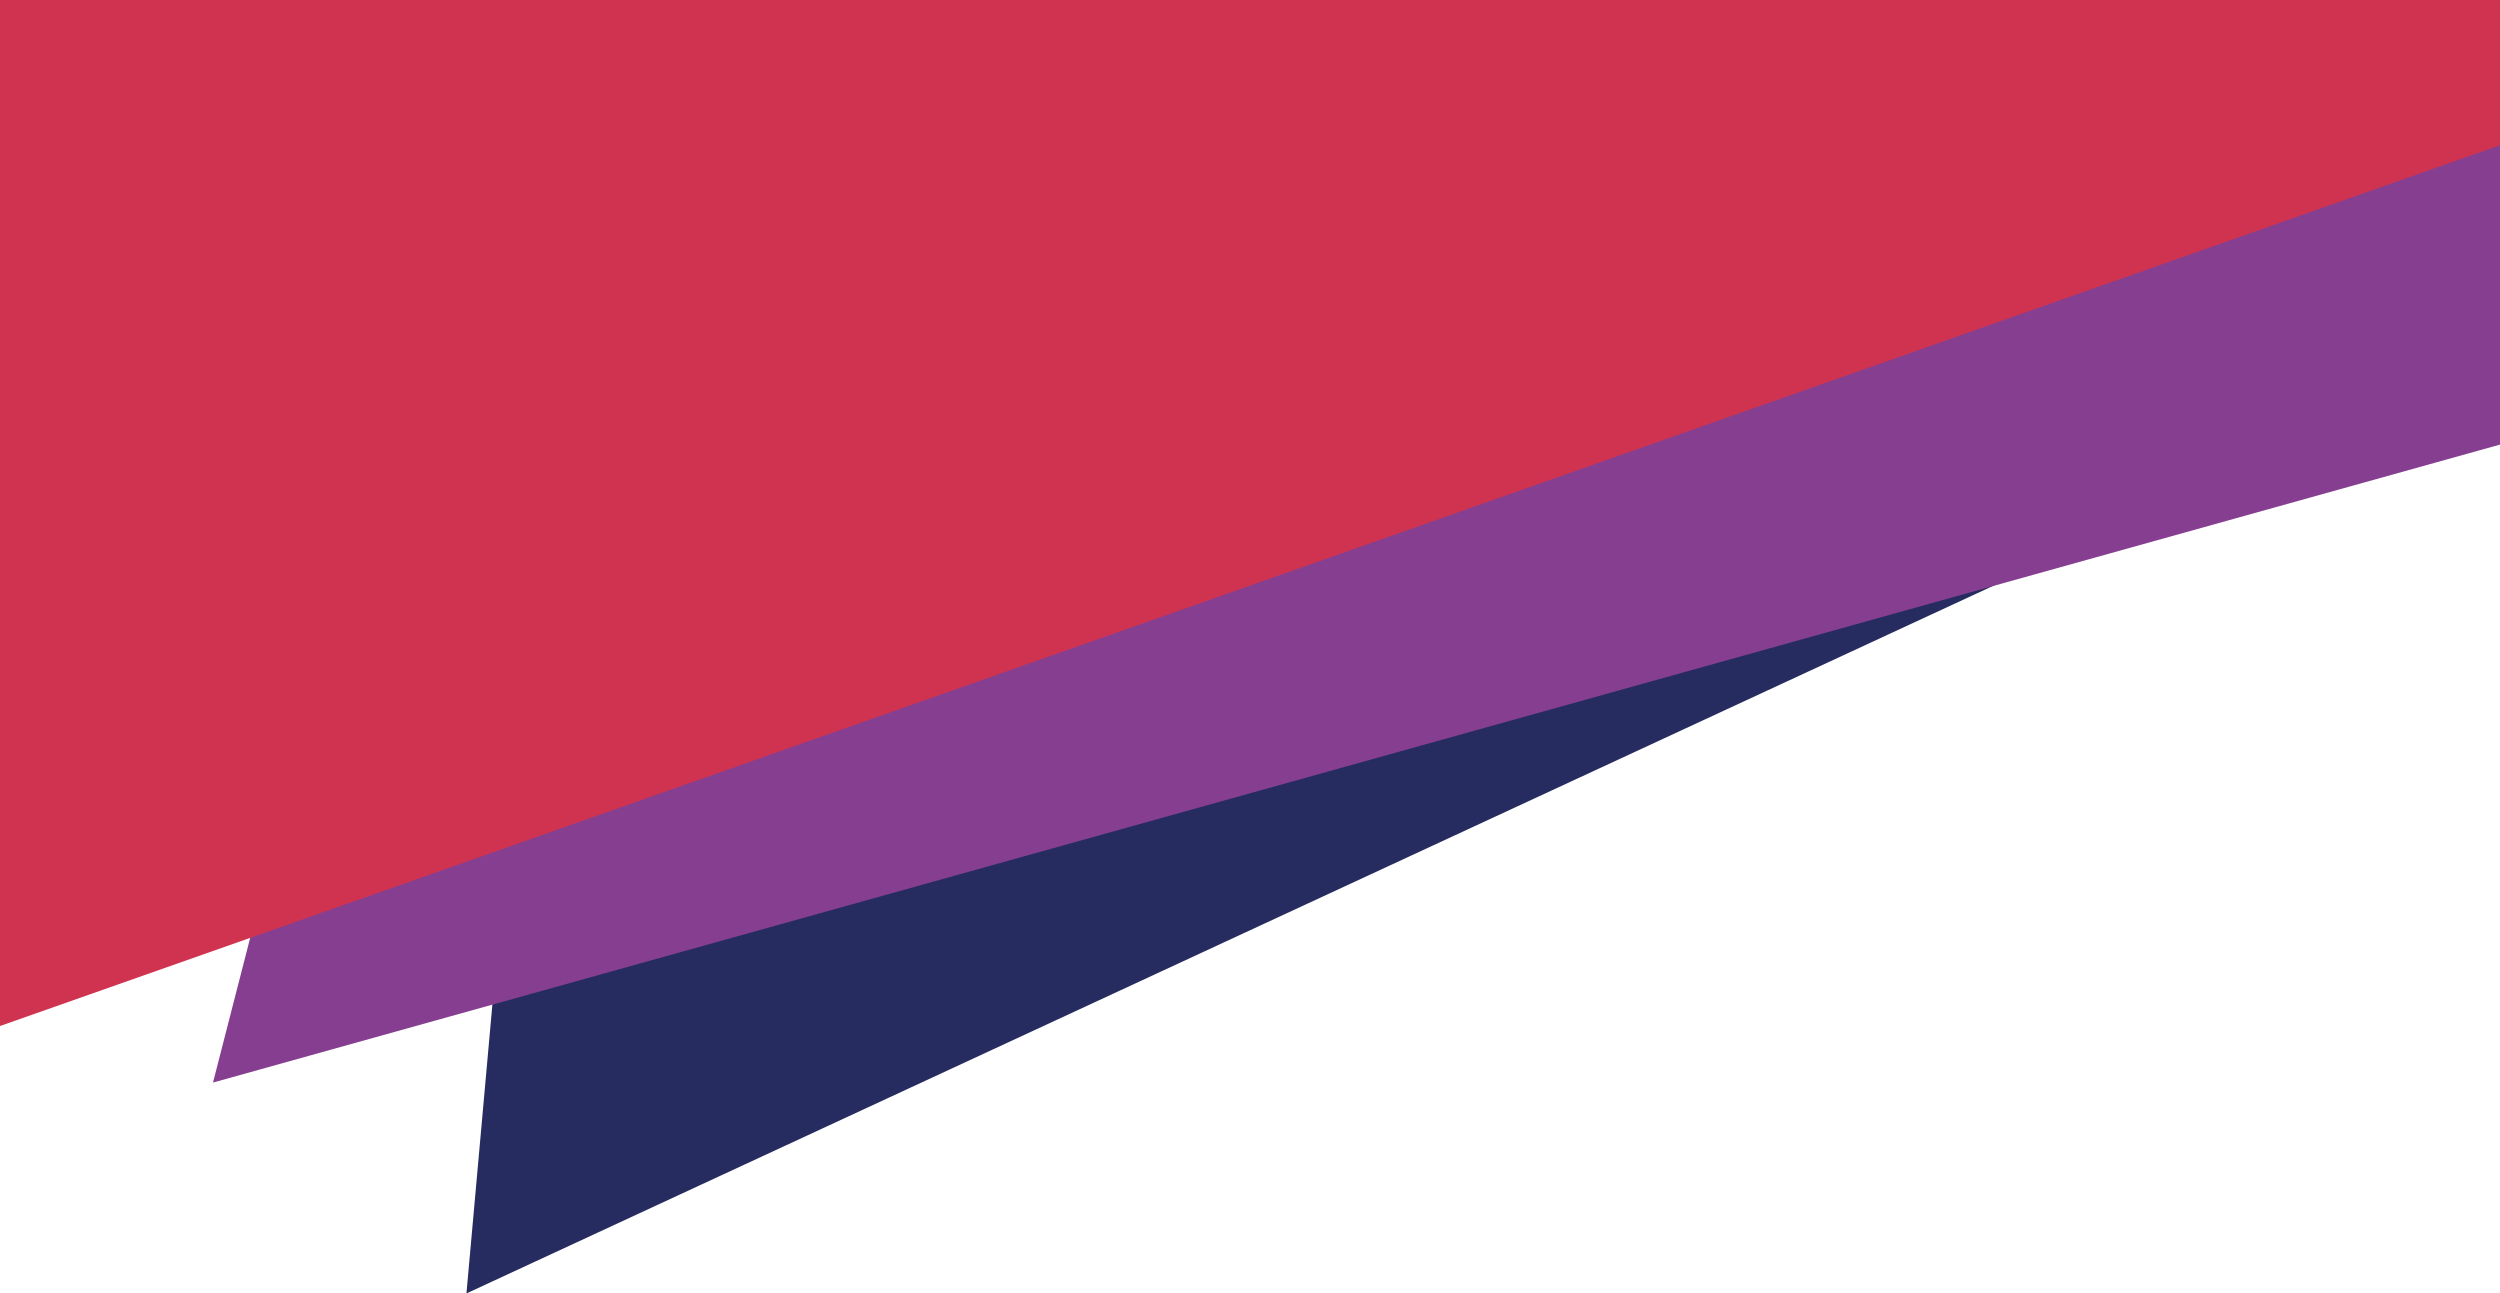
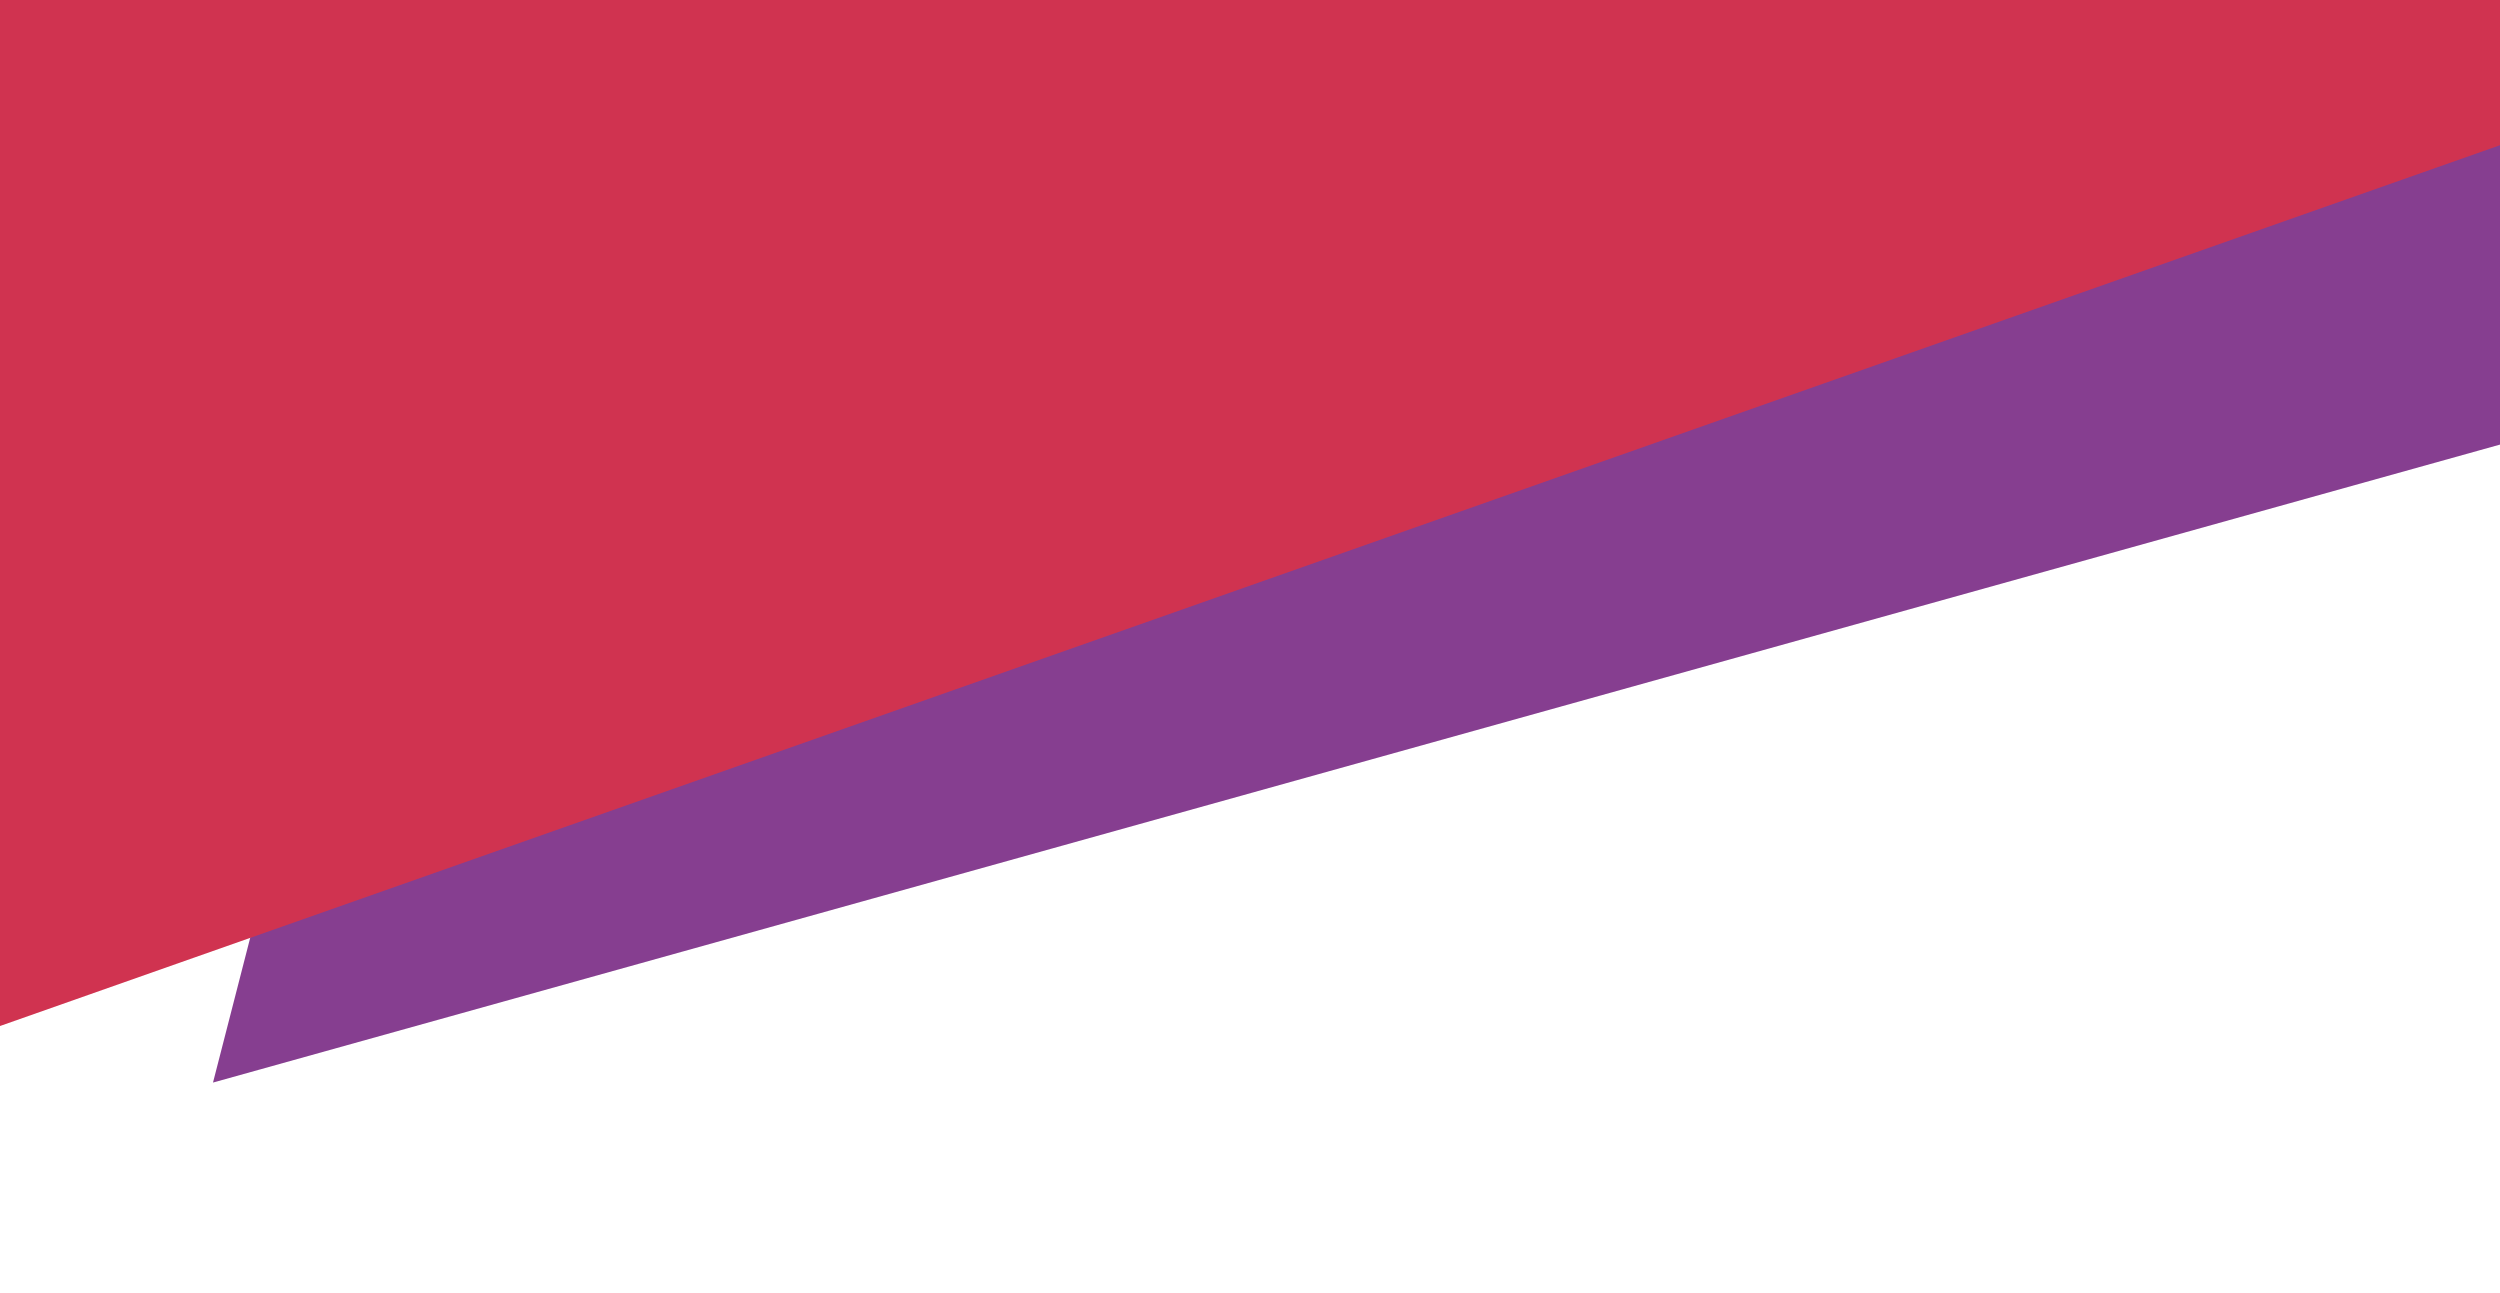
<svg xmlns="http://www.w3.org/2000/svg" id="Layer_1" viewBox="0 0 247.19 127.89">
  <defs>
    <style>.cls-1{fill:none;}.cls-2{clip-path:url(#clippath);}.cls-3{fill:#e3bc39;}.cls-4{fill:#863e90;}.cls-5{fill:#8bc53f;}.cls-6{fill:#d03350;}.cls-7{fill:#d3b537;}.cls-8{fill:#2b4bb8;}.cls-9{fill:#565656;}.cls-10{fill:#272c60;}.cls-11{fill:#78c6bd;}.cls-12{clip-path:url(#clippath-1);}.cls-13{clip-path:url(#clippath-2);}</style>
    <clipPath id="clippath">
      <rect class="cls-1" x="-2017.5" y="-891.45" width="1920" height="1080" />
    </clipPath>
    <clipPath id="clippath-1">
      <rect class="cls-1" x="0" width="247.19" height="127.89" />
    </clipPath>
    <clipPath id="clippath-2">
      <rect class="cls-1" x="0" y="-168.37" width="247.19" height="127.89" />
    </clipPath>
  </defs>
  <g class="cls-2">
    <path class="cls-8" d="m-447.88-90.15l-606.22-273.99c-18.41-8.32-20.91-33.46-4.5-45.24l540.4-388L22.19-1185.39c16.41-11.79,39.43-1.38,41.43,18.73l65.82,662L195.27,157.33c2,20.11-18.52,34.84-36.93,26.52L-447.88-90.15Z" />
-     <path class="cls-11" d="m-409.93-74.5l-623.13-232.97c-18.93-7.08-23.1-31.99-7.5-44.84l513.33-423.16L-13.91-1198.64c15.59-12.85,39.25-4.01,42.59,15.92l109.81,656.14L248.29,129.55c3.34,19.93-16.16,36-35.08,28.92L-409.93-74.5Z" />
-     <path class="cls-3" d="m-354.12-56.61l-642.47-172.65c-19.52-5.24-26.04-29.65-11.74-43.93l470.75-470.07,470.75-470.07c14.3-14.28,38.69-7.72,43.91,11.8l171.72,642.72L320.53,83.91c5.22,19.52-12.66,37.37-32.17,32.13L-354.12-56.61Z" />
  </g>
  <g class="cls-12">
-     <polygon class="cls-10" points="278.04 -201.69 468.32 -67.79 257.22 30.05 46.12 127.89 66.93 -103.85 87.75 -335.59 278.04 -201.69" />
    <polygon class="cls-4" points="303.09 -180.84 469.3 -18 245.18 44.52 21.06 107.04 78.98 -118.32 136.89 -343.67 303.09 -180.84" />
    <polygon class="cls-6" points="187.17 -178.14 363.86 -26.75 144.41 50.57 -75.05 127.89 -32.28 -100.82 10.48 -329.53 187.17 -178.14" />
  </g>
  <g class="cls-13">
    <polygon class="cls-9" points="41.88 -21.21 105.84 -167.48 200.53 -38.95 295.22 89.57 136.57 107.32 -22.08 125.06 41.88 -21.21" />
-     <polygon class="cls-7" points="108.83 -73.38 195.54 -207.42 268.26 -65.3 340.99 76.81 181.55 68.74 22.11 60.66 108.83 -73.38" />
    <polygon class="cls-5" points="-19.22 -23.25 58.36 -162.77 140.4 -25.82 222.44 111.13 62.82 113.7 -96.8 116.27 -19.22 -23.25" />
  </g>
</svg>